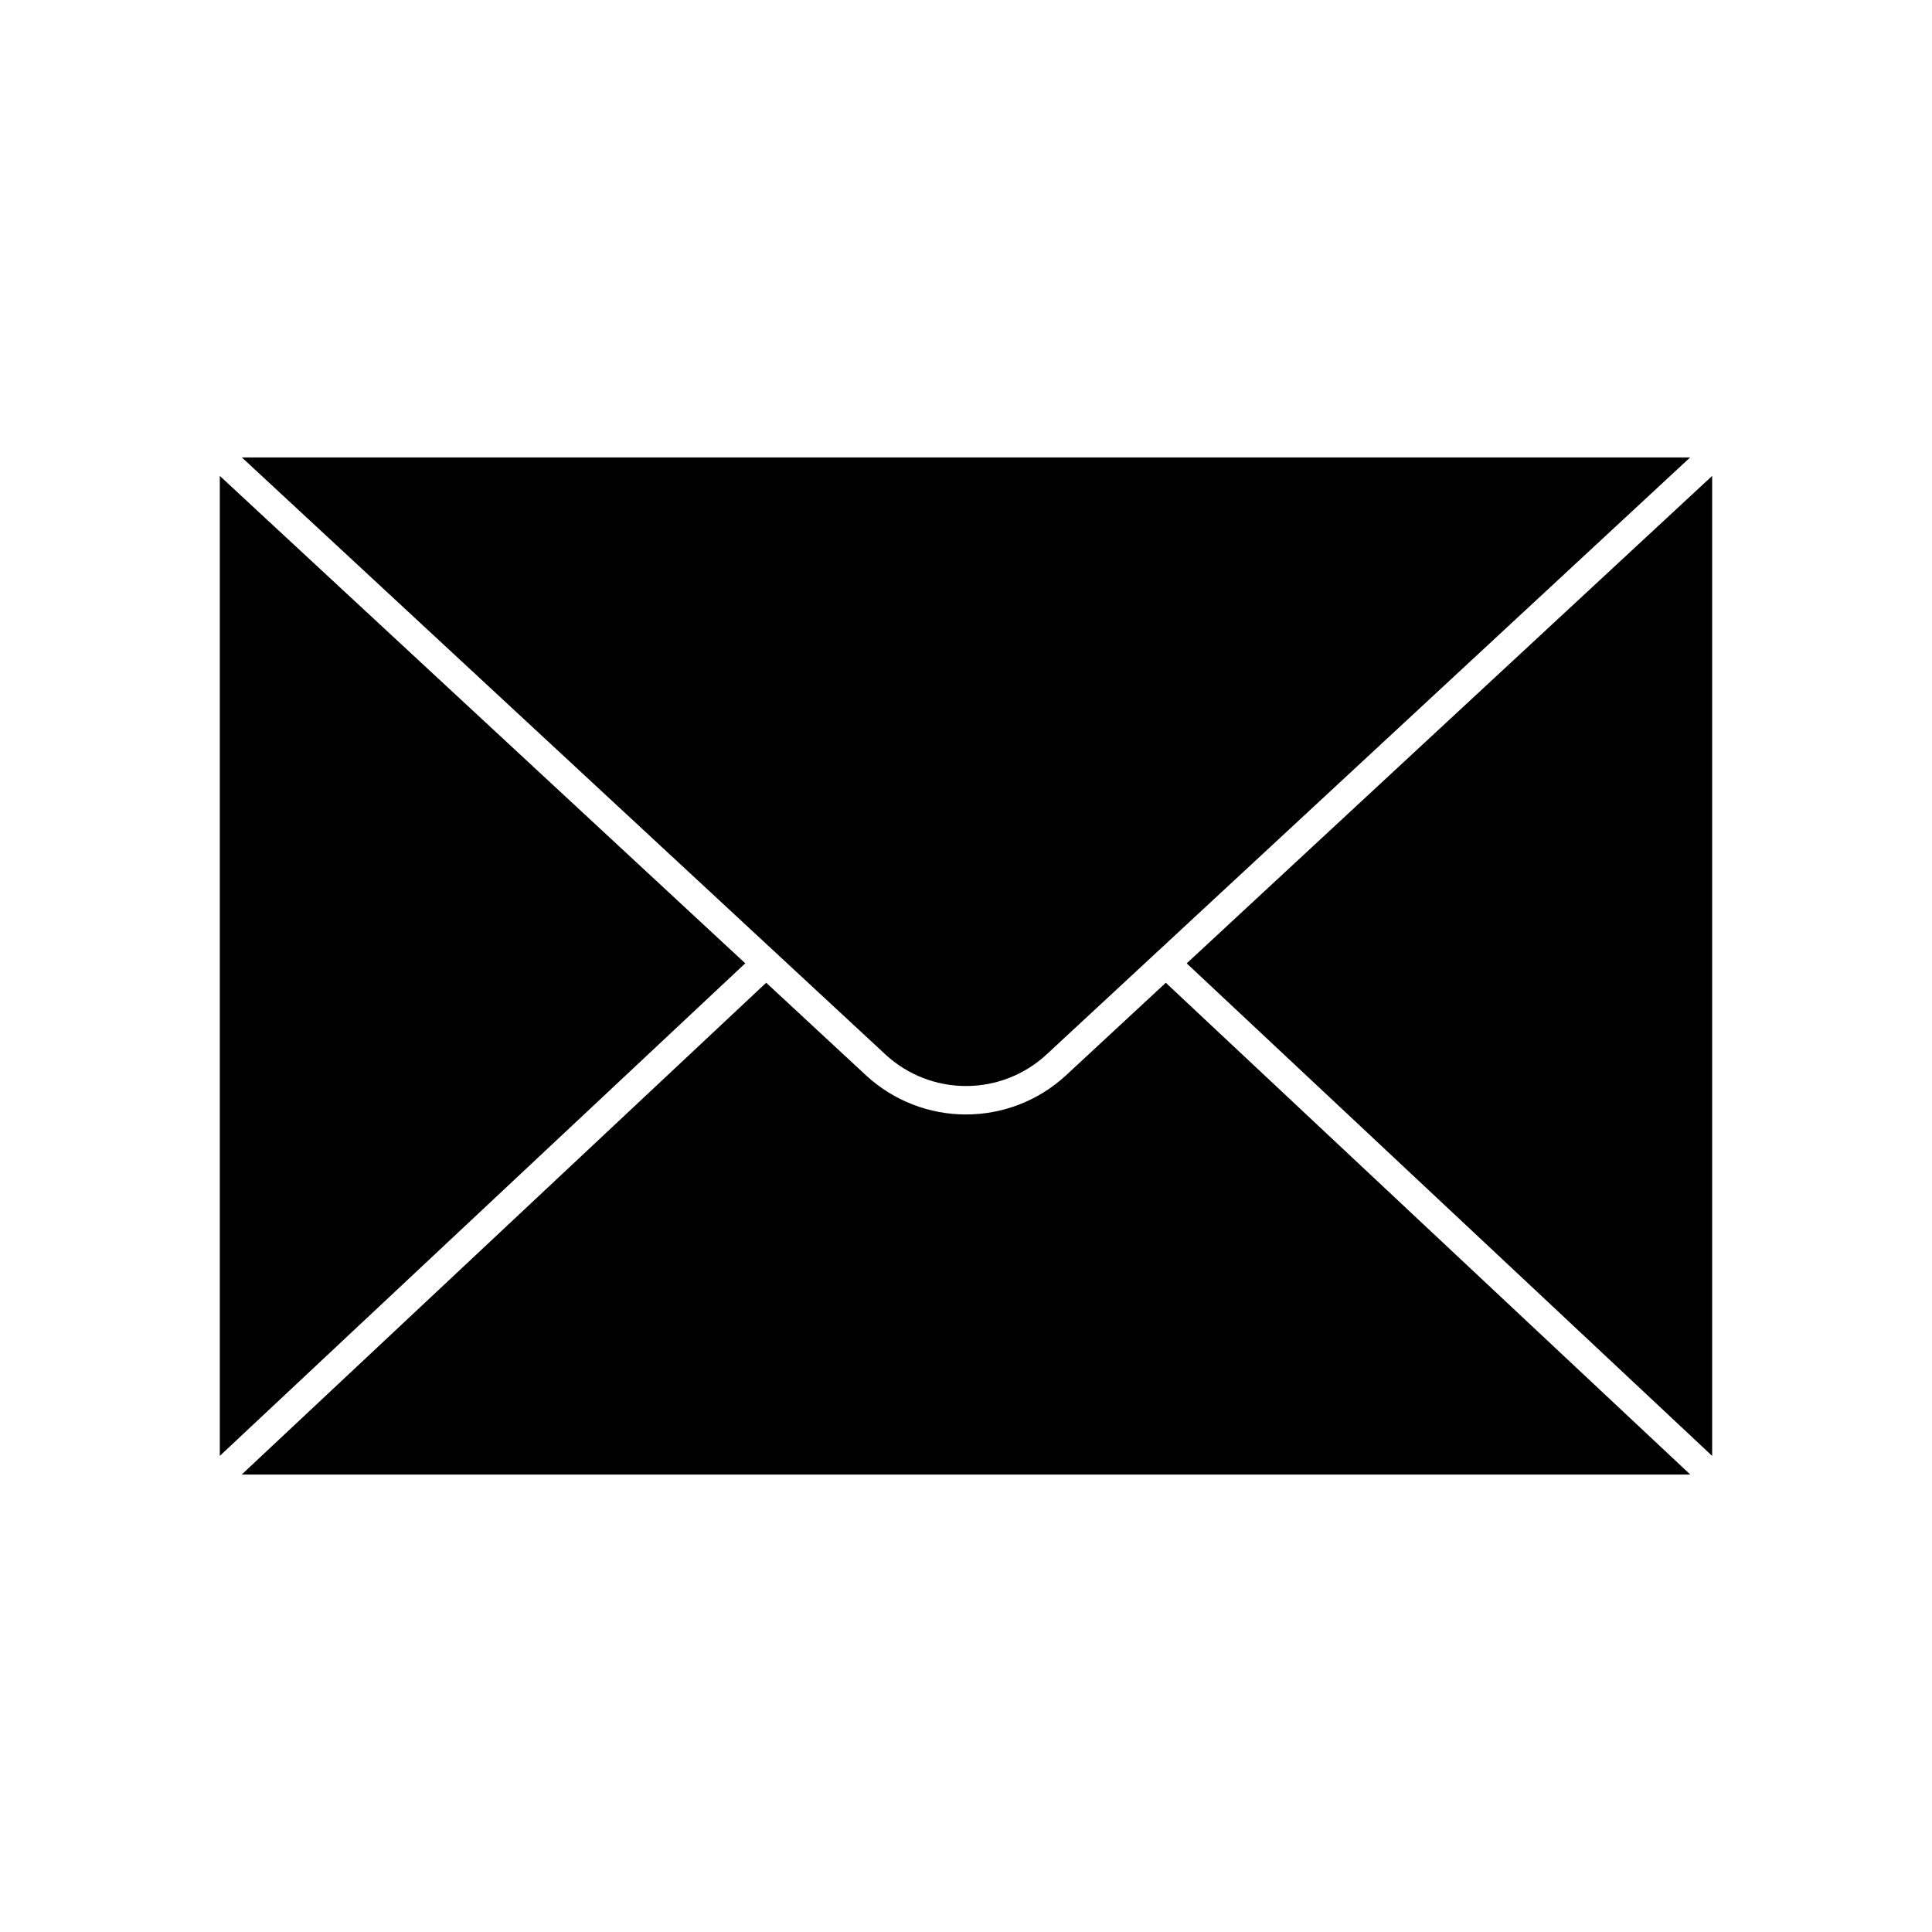
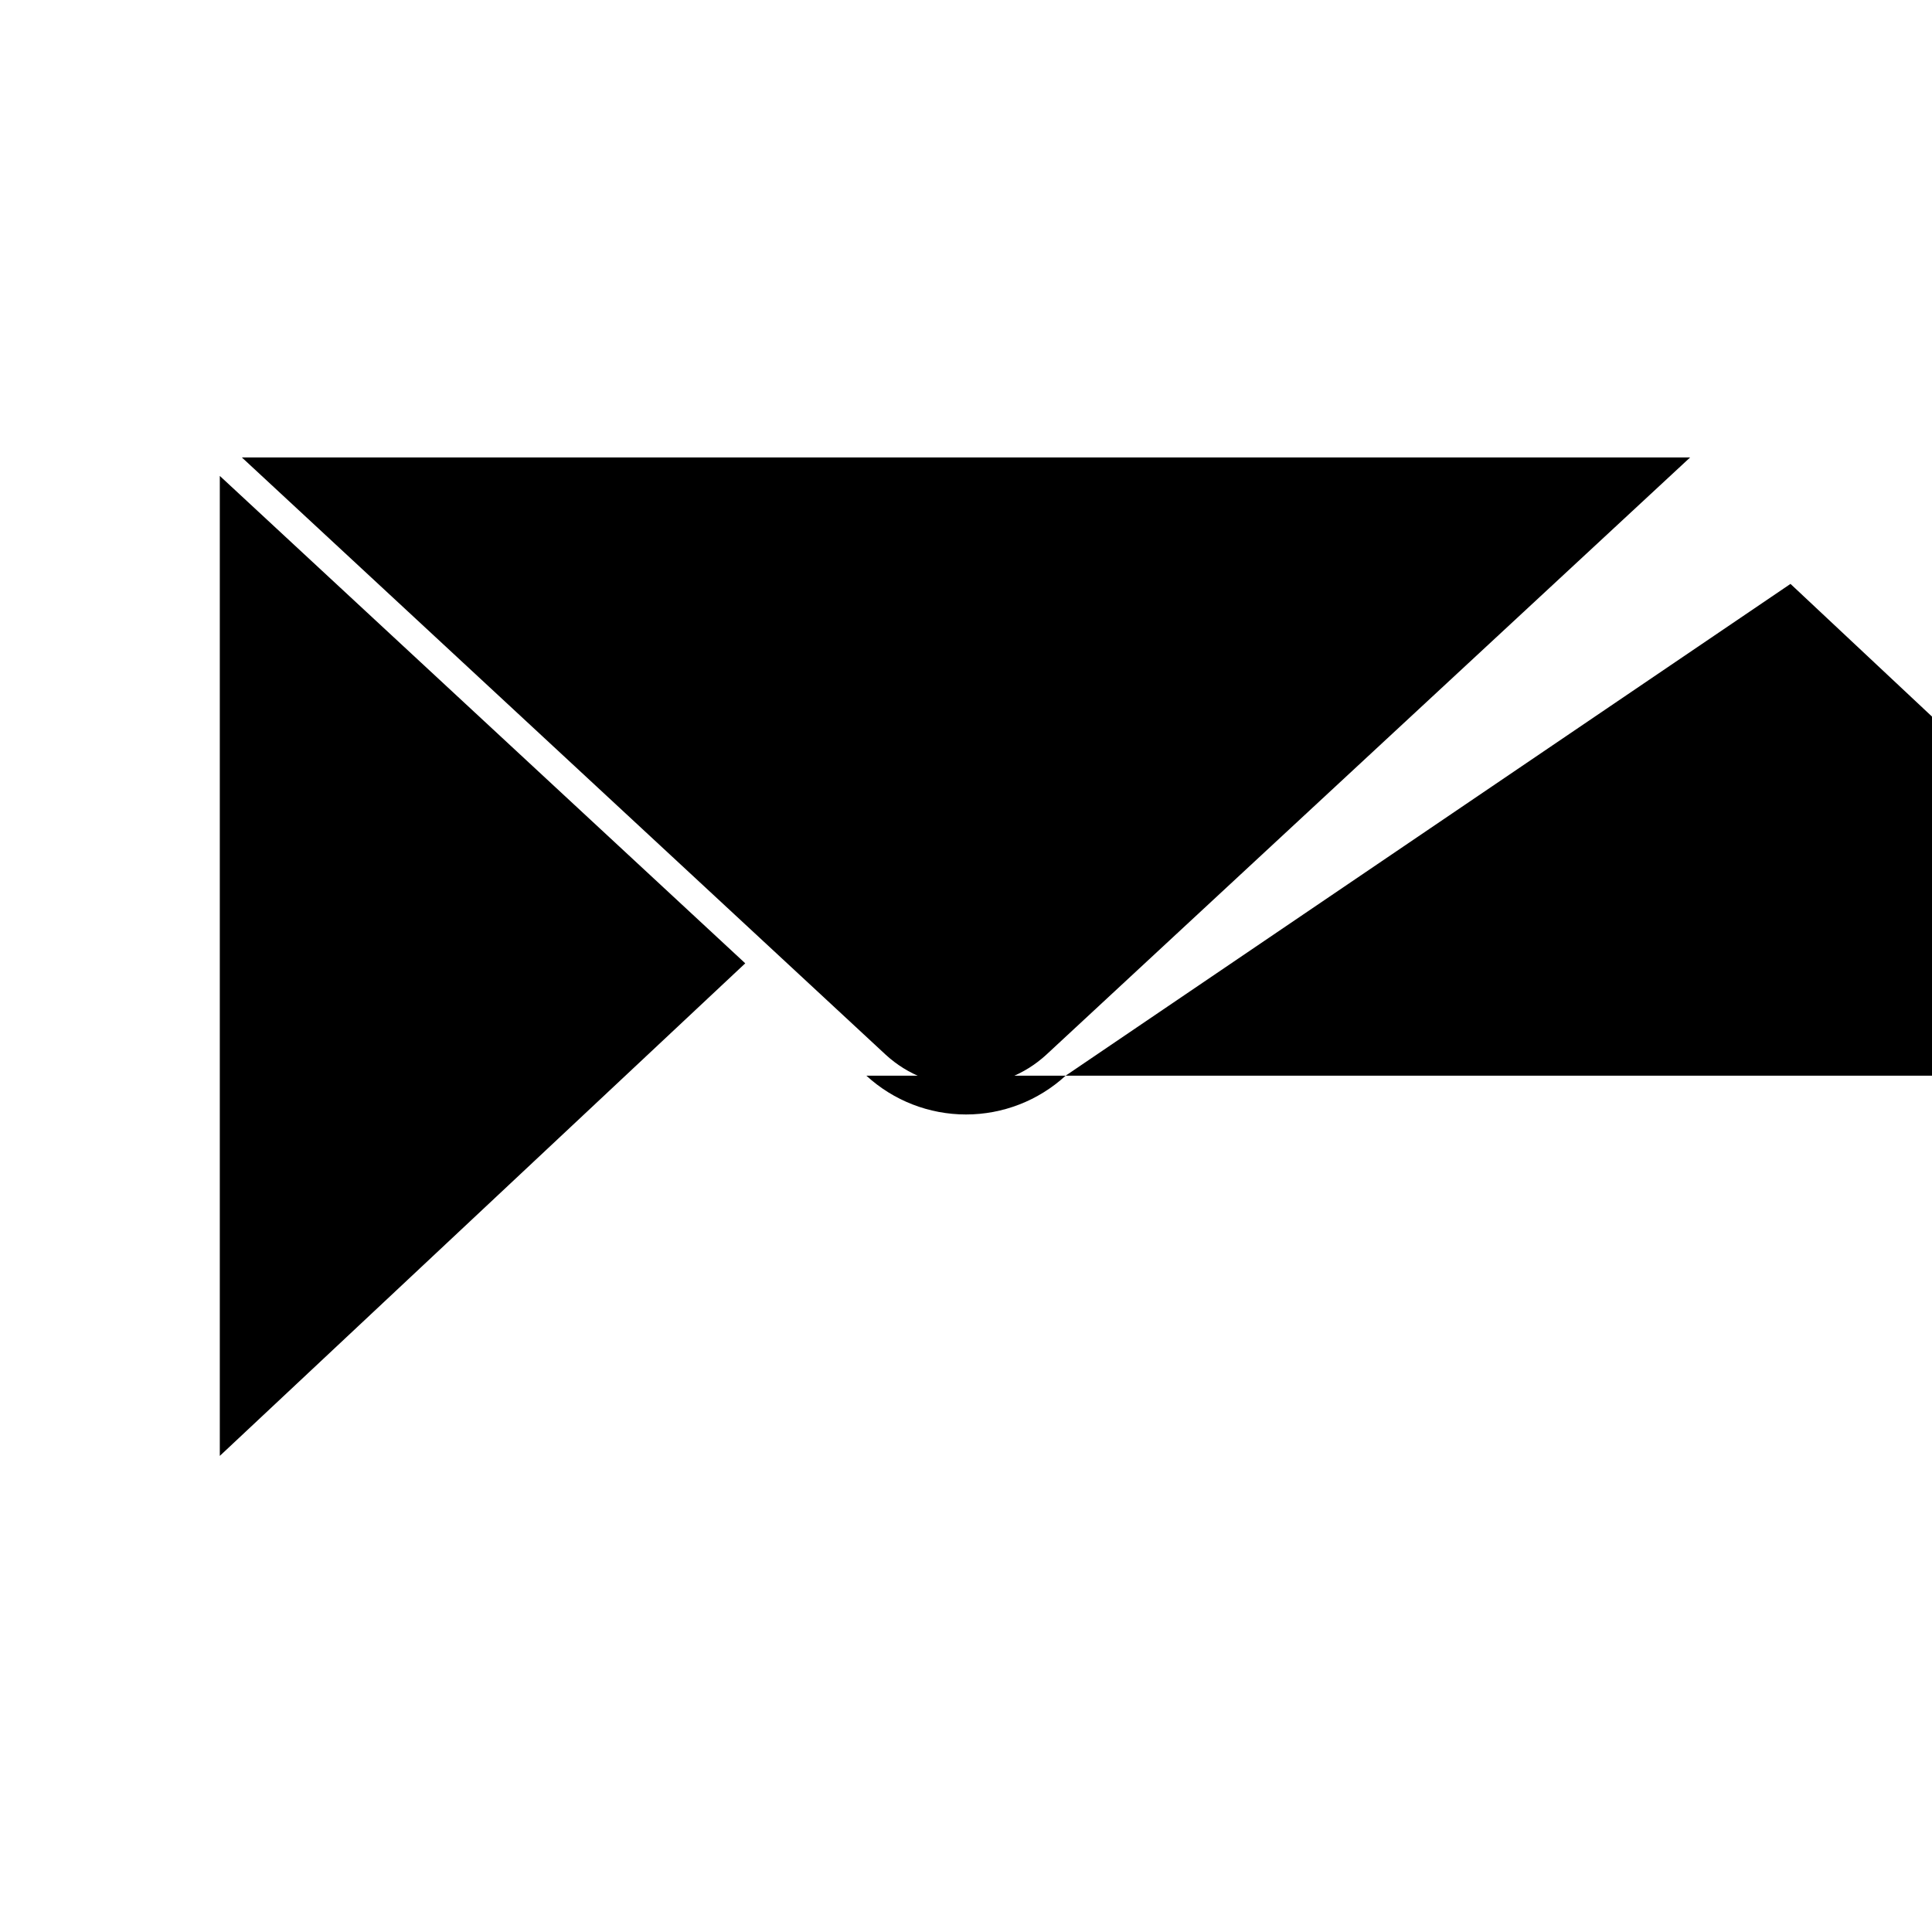
<svg xmlns="http://www.w3.org/2000/svg" fill="#000000" width="800px" height="800px" version="1.1" viewBox="144 144 512 512">
  <g>
-     <path d="m597.74 529.83v-259.71l-139.25 129.18z" />
    <path d="m202.25 270.12v259.71l139.25-130.54z" />
-     <path d="m426.4 429.07c-7.203 6.613-16.625 10.277-26.398 10.277-9.777 0-19.199-3.664-26.402-10.277l-26.551-24.637-139 130.34h383.9l-139-130.33z" />
+     <path d="m426.4 429.07c-7.203 6.613-16.625 10.277-26.398 10.277-9.777 0-19.199-3.664-26.402-10.277h383.9l-139-130.33z" />
    <path d="m421.26 423.53 170.64-158.3h-383.8l170.64 158.3c5.801 5.324 13.387 8.277 21.262 8.277 7.871 0 15.461-2.953 21.258-8.277z" />
  </g>
</svg>